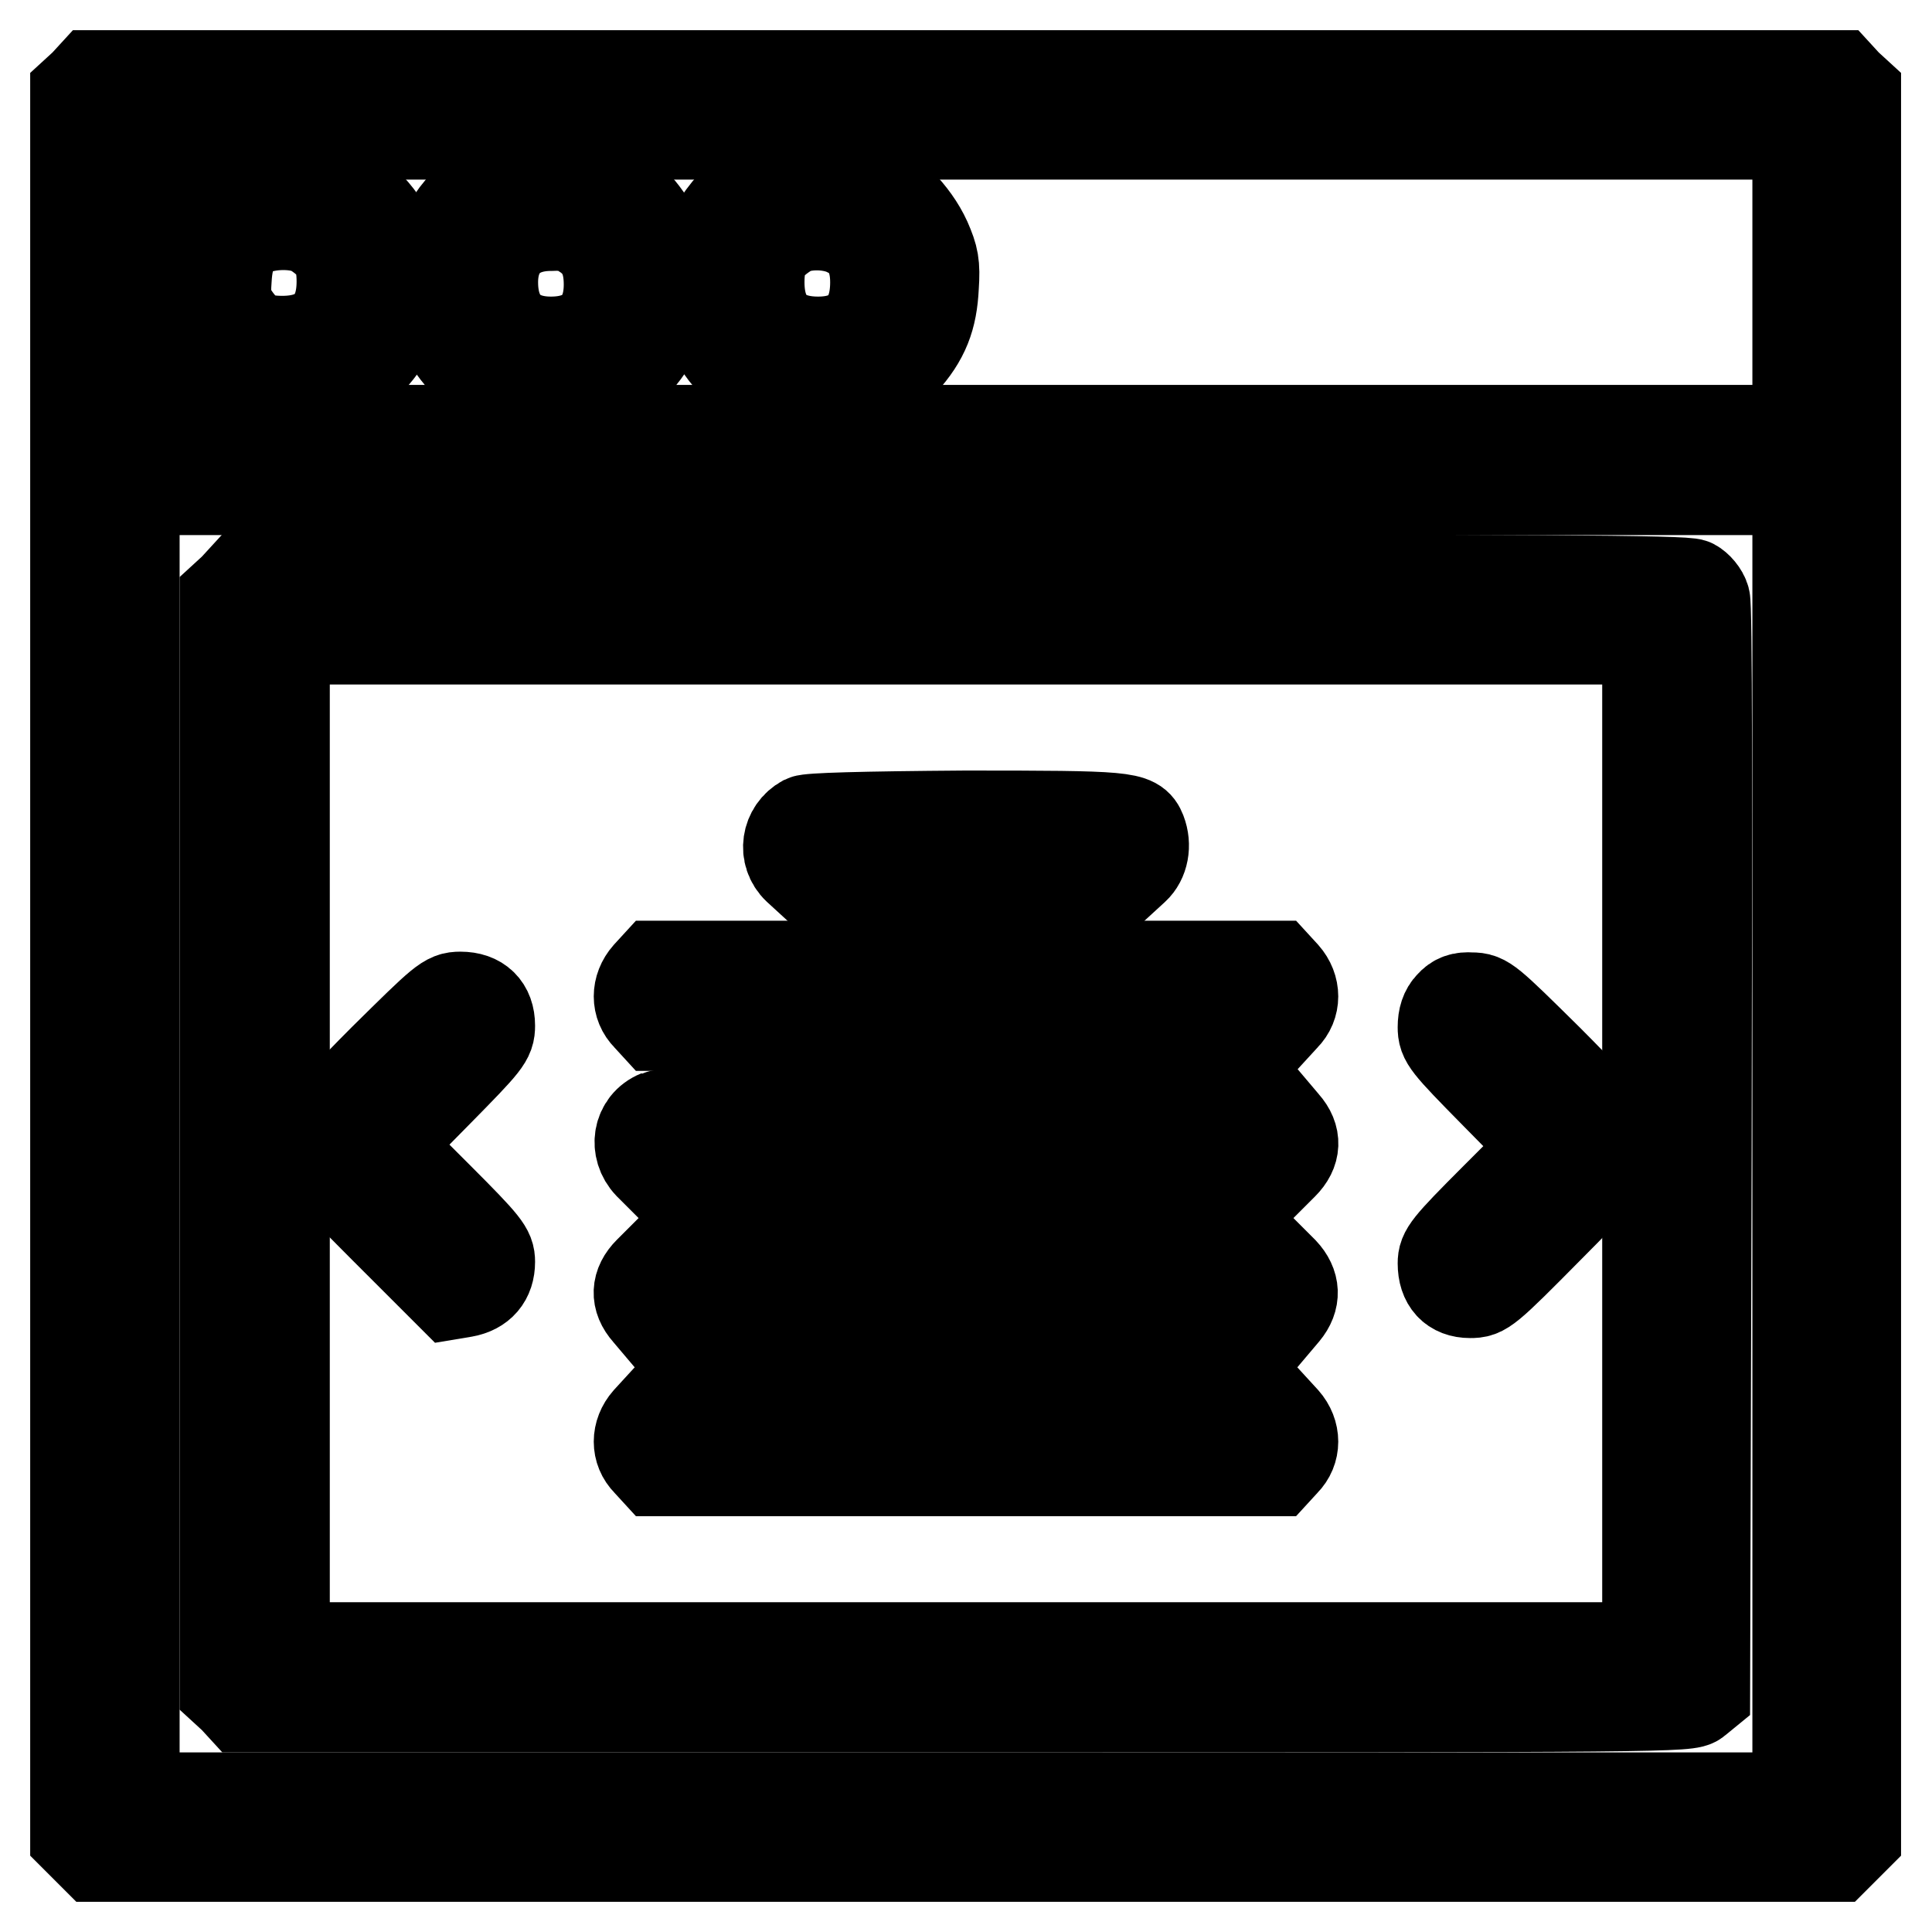
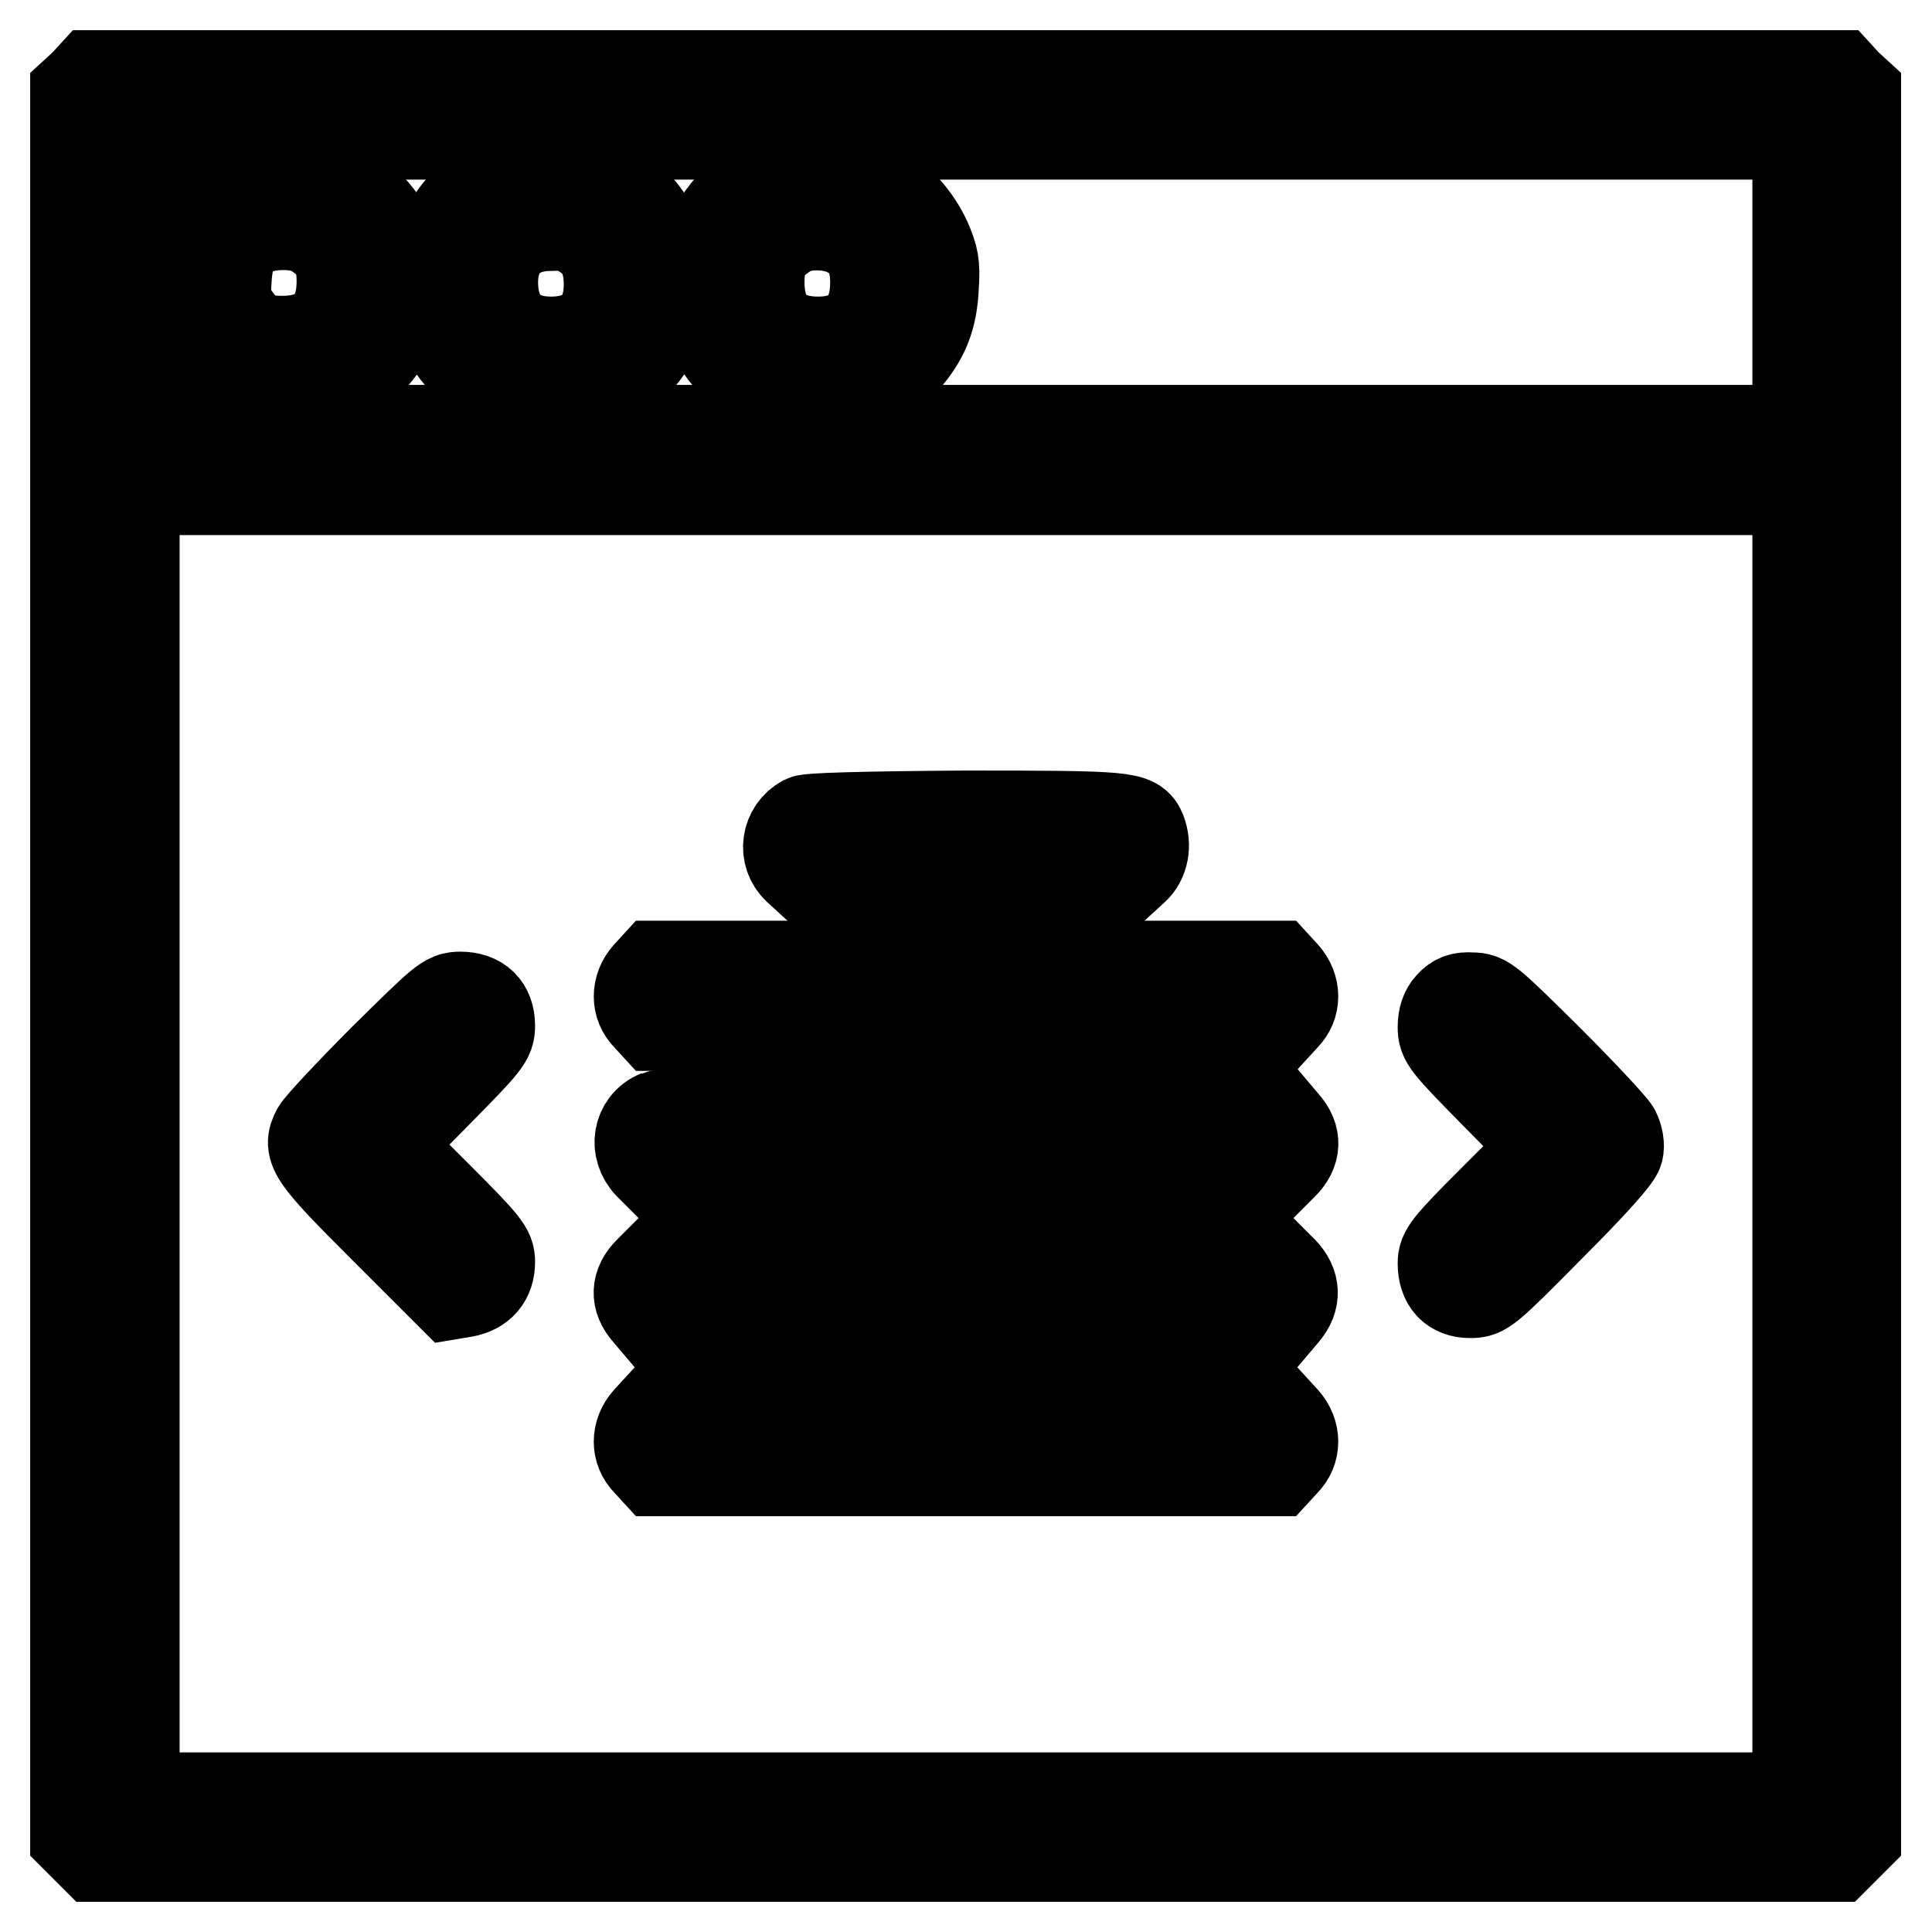
<svg xmlns="http://www.w3.org/2000/svg" version="1.1" x="0px" y="0px" viewBox="0 0 256 256" enable-background="new 0 0 256 256" xml:space="preserve">
  <g>
    <g>
      <g>
        <path stroke-width="12" fill-opacity="0" stroke="#000000" d="M11.2,11.2L10,12.3v115.5v115.6l1.3,1.3l1.3,1.3H128h115.3l1.3-1.3l1.3-1.3V127.8V12.3l-1.2-1.1l-1.1-1.2H128H12.3L11.2,11.2z M238.2,37.4V57H128H17.8V37.4V17.8H128h110.2V37.4z M238.2,151.5v86.7H128H17.8v-86.7V64.9H128h110.2V151.5z" />
        <path stroke-width="12" fill-opacity="0" stroke="#000000" d="M31.4,23.3c-3.5,1.7-6.7,5.1-8.3,8.5c-1.1,2.4-1.2,3.2-1,6.2c0.2,4.4,1.5,7.2,4.6,10.4c3.3,3.3,6.6,4.7,11,4.7c4.2,0,7.6-1.5,10.7-4.7c3.3-3.3,4.7-6.5,4.7-10.6c0-4.3-1.4-7.7-4.7-11c-3.2-3.2-6-4.4-10.5-4.6C34.6,21.9,33.9,22.1,31.4,23.3z M41.8,30.8c2.7,1.8,3.5,3.3,3.5,6.5c0,5.2-2.7,7.9-7.9,7.9c-3.2,0-4.7-0.8-6.5-3.5c-0.9-1.3-1.1-2-0.9-4.7c0.2-3.5,1.1-5.2,3.6-6.5C35.9,29.5,39.9,29.5,41.8,30.8z" />
        <path stroke-width="12" fill-opacity="0" stroke="#000000" d="M67.2,23.1c-5.1,2.4-8.3,6.1-9.5,11.2c-1.8,6.9,2.2,14.2,9.4,17.6c7.2,3.4,16.2-0.2,19.9-7.9c1.8-3.8,2.1-6,1.2-9.6C86.3,27.1,80,22,72.9,22C70.5,22,69.1,22.3,67.2,23.1z M77.3,30.9c2.4,1.5,3.4,3.6,3.4,6.8c0,4.9-2.7,7.6-7.7,7.6c-5,0-7.7-2.9-7.7-7.9c0-4.7,2.9-7.5,7.7-7.5C75.1,29.8,76.1,30.1,77.3,30.9z" />
        <path stroke-width="12" fill-opacity="0" stroke="#000000" d="M103.3,22.7c-4.5,1.6-8.8,6.4-10.2,11.2c-2.8,9.4,6.7,20.5,16.6,19.3c3.3-0.4,7.7-2.7,9.9-5.2c2.9-3.2,3.9-5.9,4.1-10c0.2-3,0-3.9-1-6.2c-1.6-3.5-4.9-6.8-8.3-8.5c-2.3-1.1-3.3-1.3-6-1.3C106.7,22,104.4,22.4,103.3,22.7z M112.3,30.7c2.5,1.2,3.7,3.4,3.7,6.7c0,5.2-2.6,7.9-7.6,7.9c-5.1,0-7.8-2.7-7.8-7.9c0-3.2,0.8-4.7,3.5-6.5C106,29.5,110,29.5,112.3,30.7z" />
-         <path stroke-width="12" fill-opacity="0" stroke="#000000" d="M31,78l-1.2,1.1v72.4v72.4L31,225l1.1,1.2h95.8c93.7,0,95.9,0,96.9-0.9l1.1-0.9l0.2-71.8c0.1-47.2,0.1-72.3-0.2-73.2c-0.2-0.8-1-1.7-1.6-2c-0.9-0.5-20.7-0.6-96.7-0.6H32.1L31,78z M218.3,151.5v66.8H128H37.7v-66.8V84.7H128h90.3V151.5z" />
        <path stroke-width="12" fill-opacity="0" stroke="#000000" d="M106.6,108.7c-2.4,1.3-2.9,4.5-0.9,6.4l1.2,1.1H128h21.1l1.2-1.1c1.2-1.1,1.6-3.1,0.9-4.9c-0.8-2-1.8-2.1-23.3-2.1C114,108.2,107.2,108.4,106.6,108.7z" />
        <path stroke-width="12" fill-opacity="0" stroke="#000000" d="M85.8,129.2c-1.5,1.7-1.5,4,0,5.5l1.1,1.2H128h41.1l1.1-1.2c1.5-1.5,1.5-3.8,0-5.5l-1.1-1.2H128H86.9L85.8,129.2z" />
        <path stroke-width="12" fill-opacity="0" stroke="#000000" d="M50.9,140.3c-4.5,4.5-8.5,8.8-8.9,9.5c-1.3,2.4-0.6,3.4,8.8,12.8l8.9,8.9l1.8-0.3c2.2-0.4,3.4-1.8,3.4-4c0-1.5-0.5-2.2-6.9-8.6l-6.9-6.9l6.9-7c6.5-6.6,6.9-7.1,6.9-8.8c0-2.4-1.4-3.8-3.9-3.8C59.2,132.1,58.7,132.6,50.9,140.3z" />
        <path stroke-width="12" fill-opacity="0" stroke="#000000" d="M192.2,133.2c-0.7,0.7-1,1.7-1,2.9c0,1.7,0.4,2.2,6.9,8.8l6.9,7l-6.9,6.9c-6.4,6.4-6.9,7.1-6.9,8.6c0,2.5,1.3,3.9,3.6,3.9c1.8,0,2.1-0.2,10.6-8.8c5.7-5.7,8.8-9.2,9-10c0.2-0.7,0-1.8-0.4-2.6c-0.4-0.7-4.4-5-8.9-9.5c-7.9-7.8-8.3-8.2-10.1-8.2C193.7,132.1,192.9,132.4,192.2,133.2z" />
        <path stroke-width="12" fill-opacity="0" stroke="#000000" d="M87.2,147.8c-2.7,1.1-3.2,4.4-1.2,6.5l1.3,1.3H128h40.7l1.3-1.3c1.7-1.7,1.8-3.6,0.2-5.4l-1.1-1.3l-40.5-0.1C106.3,147.5,87.7,147.6,87.2,147.8z" />
        <path stroke-width="12" fill-opacity="0" stroke="#000000" d="M86,168.5c-1.7,1.7-1.8,3.6-0.2,5.4l1.1,1.3H128h41.1l1.1-1.3c1.5-1.8,1.4-3.7-0.2-5.4l-1.3-1.3H128H87.3L86,168.5z" />
        <path stroke-width="12" fill-opacity="0" stroke="#000000" d="M85.8,188.2c-1.5,1.7-1.5,4,0,5.5l1.1,1.2H128h41.1l1.1-1.2c1.5-1.5,1.5-3.8,0-5.5l-1.1-1.2H128H86.9L85.8,188.2z" />
      </g>
    </g>
  </g>
</svg>